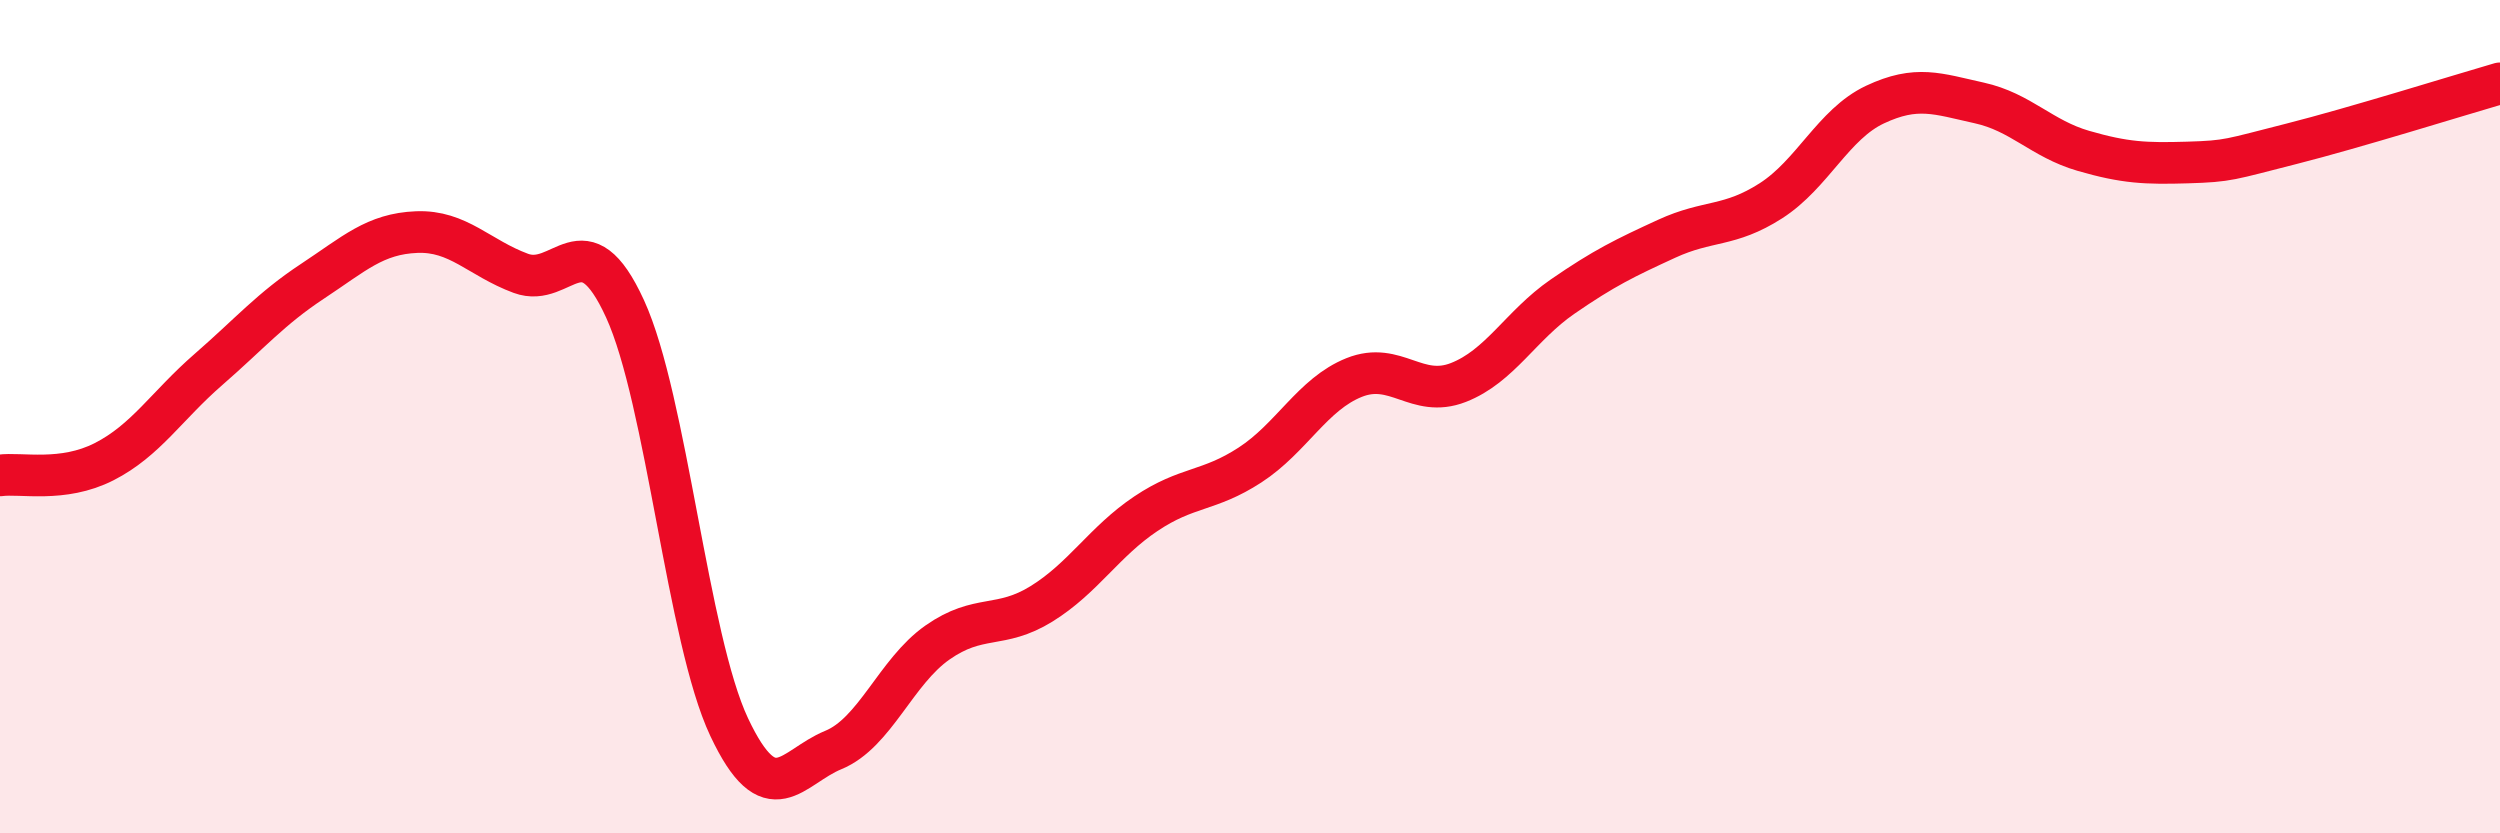
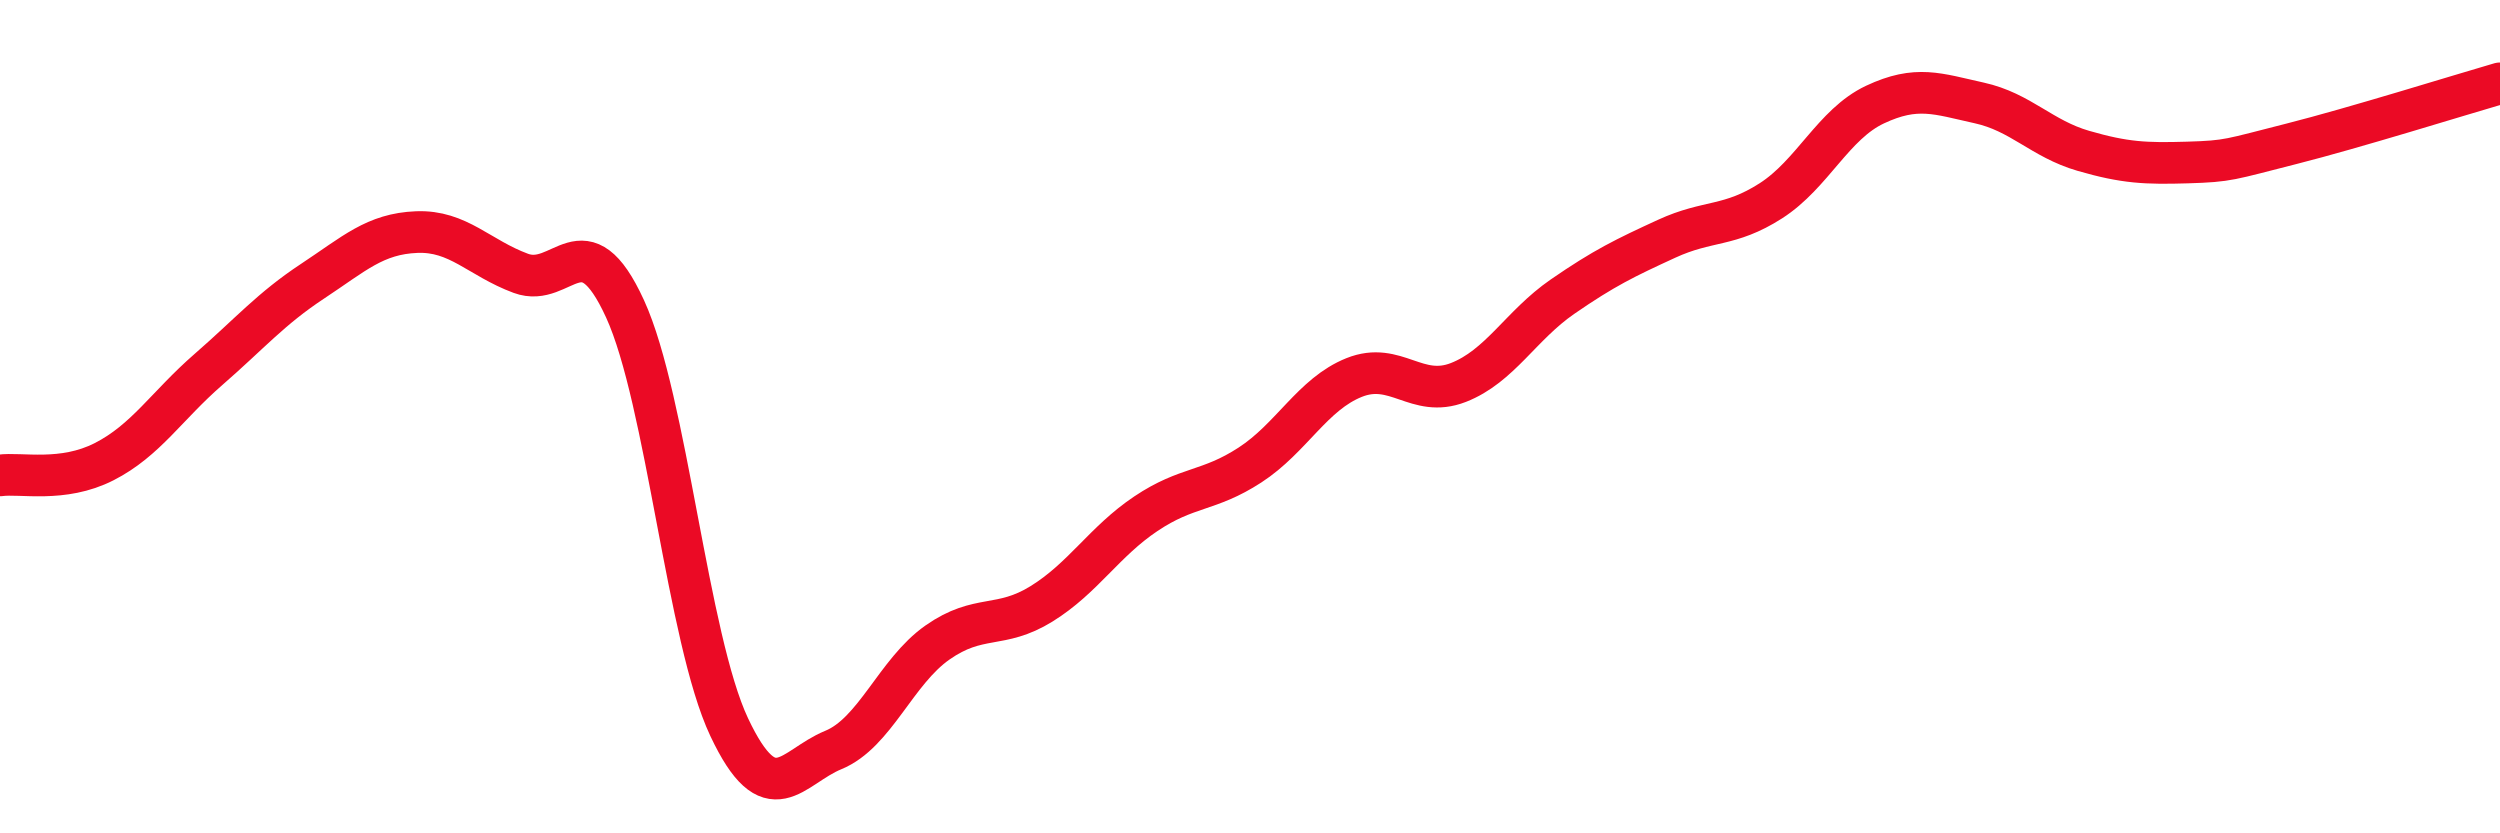
<svg xmlns="http://www.w3.org/2000/svg" width="60" height="20" viewBox="0 0 60 20">
-   <path d="M 0,11.41 C 0.5,11.34 1.5,11.59 2.5,11.08 C 3.5,10.57 4,9.74 5,8.87 C 6,8 6.5,7.41 7.5,6.75 C 8.5,6.09 9,5.61 10,5.57 C 11,5.53 11.5,6.19 12.5,6.56 C 13.5,6.93 14,5.23 15,7.41 C 16,9.59 16.5,15.33 17.5,17.45 C 18.5,19.57 19,18.41 20,18 C 21,17.59 21.5,16.12 22.5,15.42 C 23.5,14.72 24,15.11 25,14.49 C 26,13.87 26.5,13 27.5,12.33 C 28.5,11.66 29,11.81 30,11.16 C 31,10.51 31.5,9.46 32.5,9.06 C 33.5,8.66 34,9.57 35,9.18 C 36,8.79 36.5,7.81 37.5,7.12 C 38.5,6.43 39,6.19 40,5.73 C 41,5.27 41.5,5.46 42.5,4.82 C 43.5,4.18 44,2.98 45,2.51 C 46,2.04 46.5,2.25 47.5,2.47 C 48.5,2.69 49,3.33 50,3.62 C 51,3.91 51.5,3.93 52.5,3.9 C 53.5,3.87 53.5,3.83 55,3.45 C 56.5,3.07 59,2.29 60,2L60 20L0 20Z" fill="#EB0A25" opacity="0.1" stroke-linecap="round" stroke-linejoin="round" />
  <path d="M 0,11.41 C 0.5,11.34 1.5,11.59 2.5,11.08 C 3.5,10.57 4,9.74 5,8.87 C 6,8 6.5,7.41 7.5,6.75 C 8.5,6.09 9,5.61 10,5.57 C 11,5.53 11.5,6.19 12.5,6.56 C 13.5,6.93 14,5.23 15,7.41 C 16,9.59 16.5,15.33 17.5,17.45 C 18.5,19.57 19,18.41 20,18 C 21,17.59 21.5,16.12 22.5,15.42 C 23.5,14.72 24,15.11 25,14.49 C 26,13.87 26.5,13 27.5,12.33 C 28.5,11.66 29,11.81 30,11.16 C 31,10.51 31.5,9.46 32.5,9.06 C 33.5,8.66 34,9.57 35,9.18 C 36,8.79 36.5,7.81 37.5,7.12 C 38.5,6.43 39,6.19 40,5.73 C 41,5.27 41.5,5.46 42.5,4.82 C 43.5,4.18 44,2.98 45,2.51 C 46,2.04 46.5,2.25 47.5,2.47 C 48.5,2.69 49,3.33 50,3.62 C 51,3.91 51.5,3.93 52.5,3.9 C 53.5,3.87 53.5,3.83 55,3.45 C 56.5,3.07 59,2.29 60,2" stroke="#EB0A25" stroke-width="1" fill="none" stroke-linecap="round" stroke-linejoin="round" />
</svg>